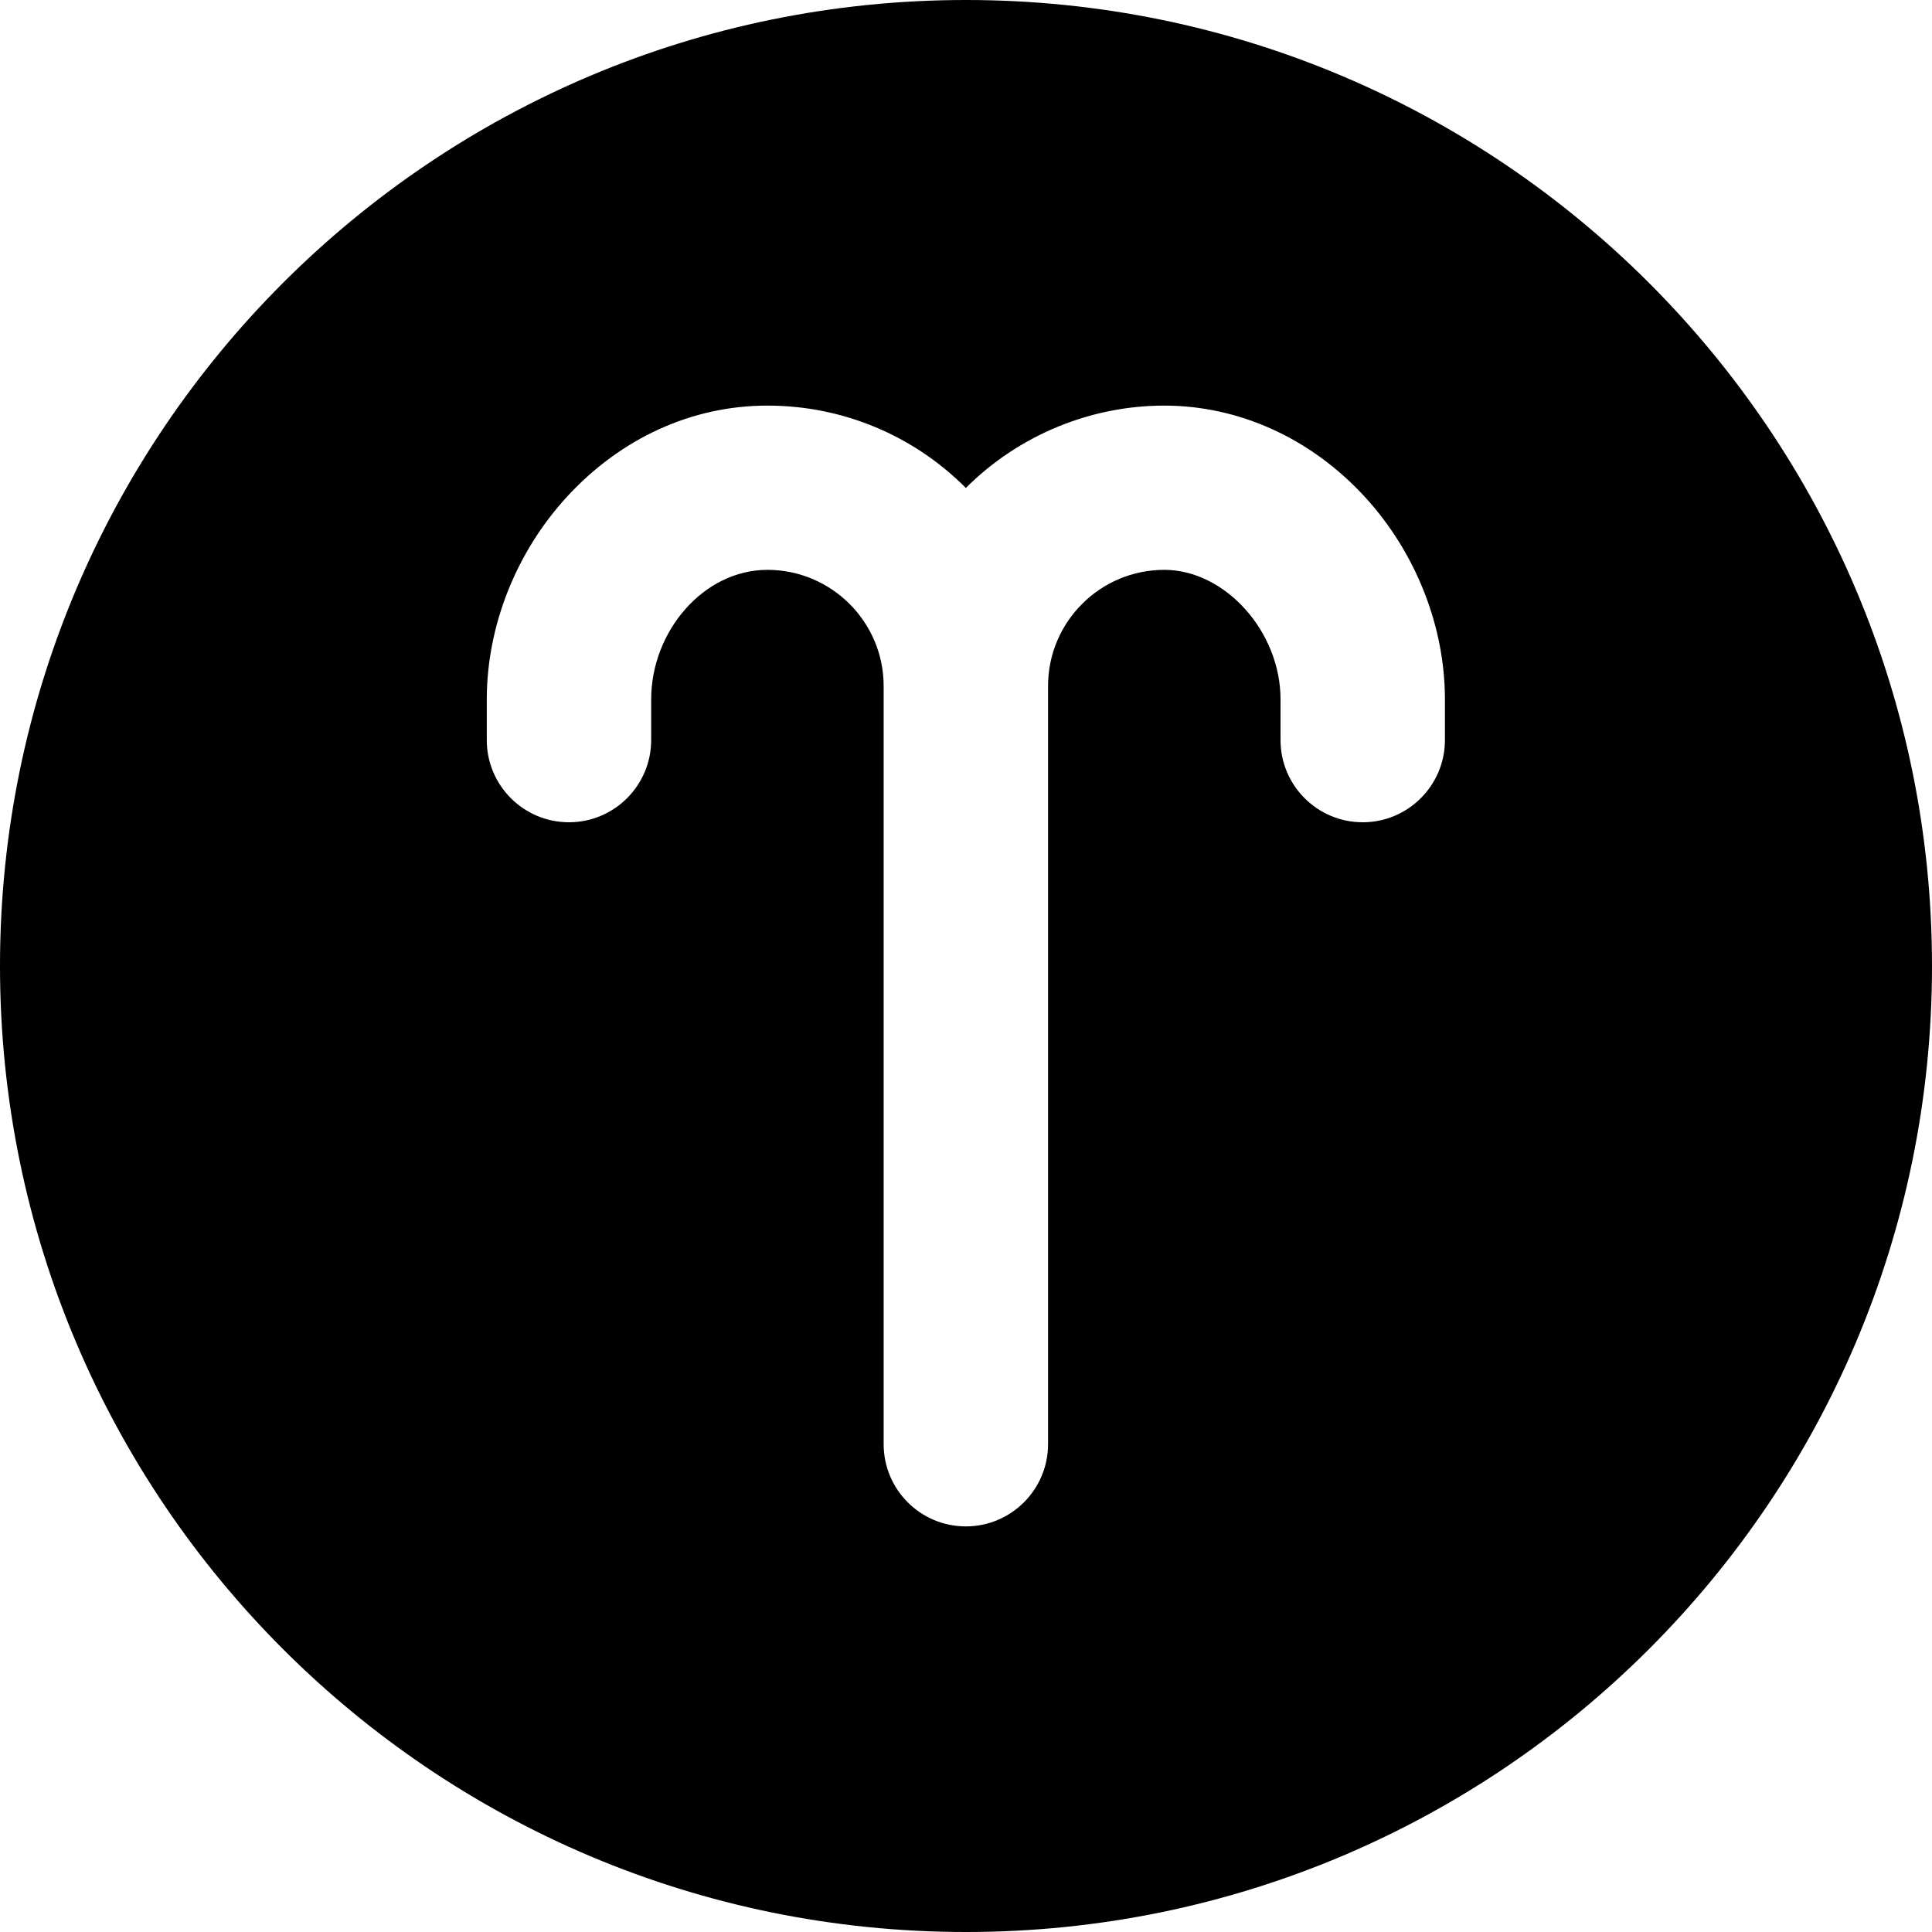
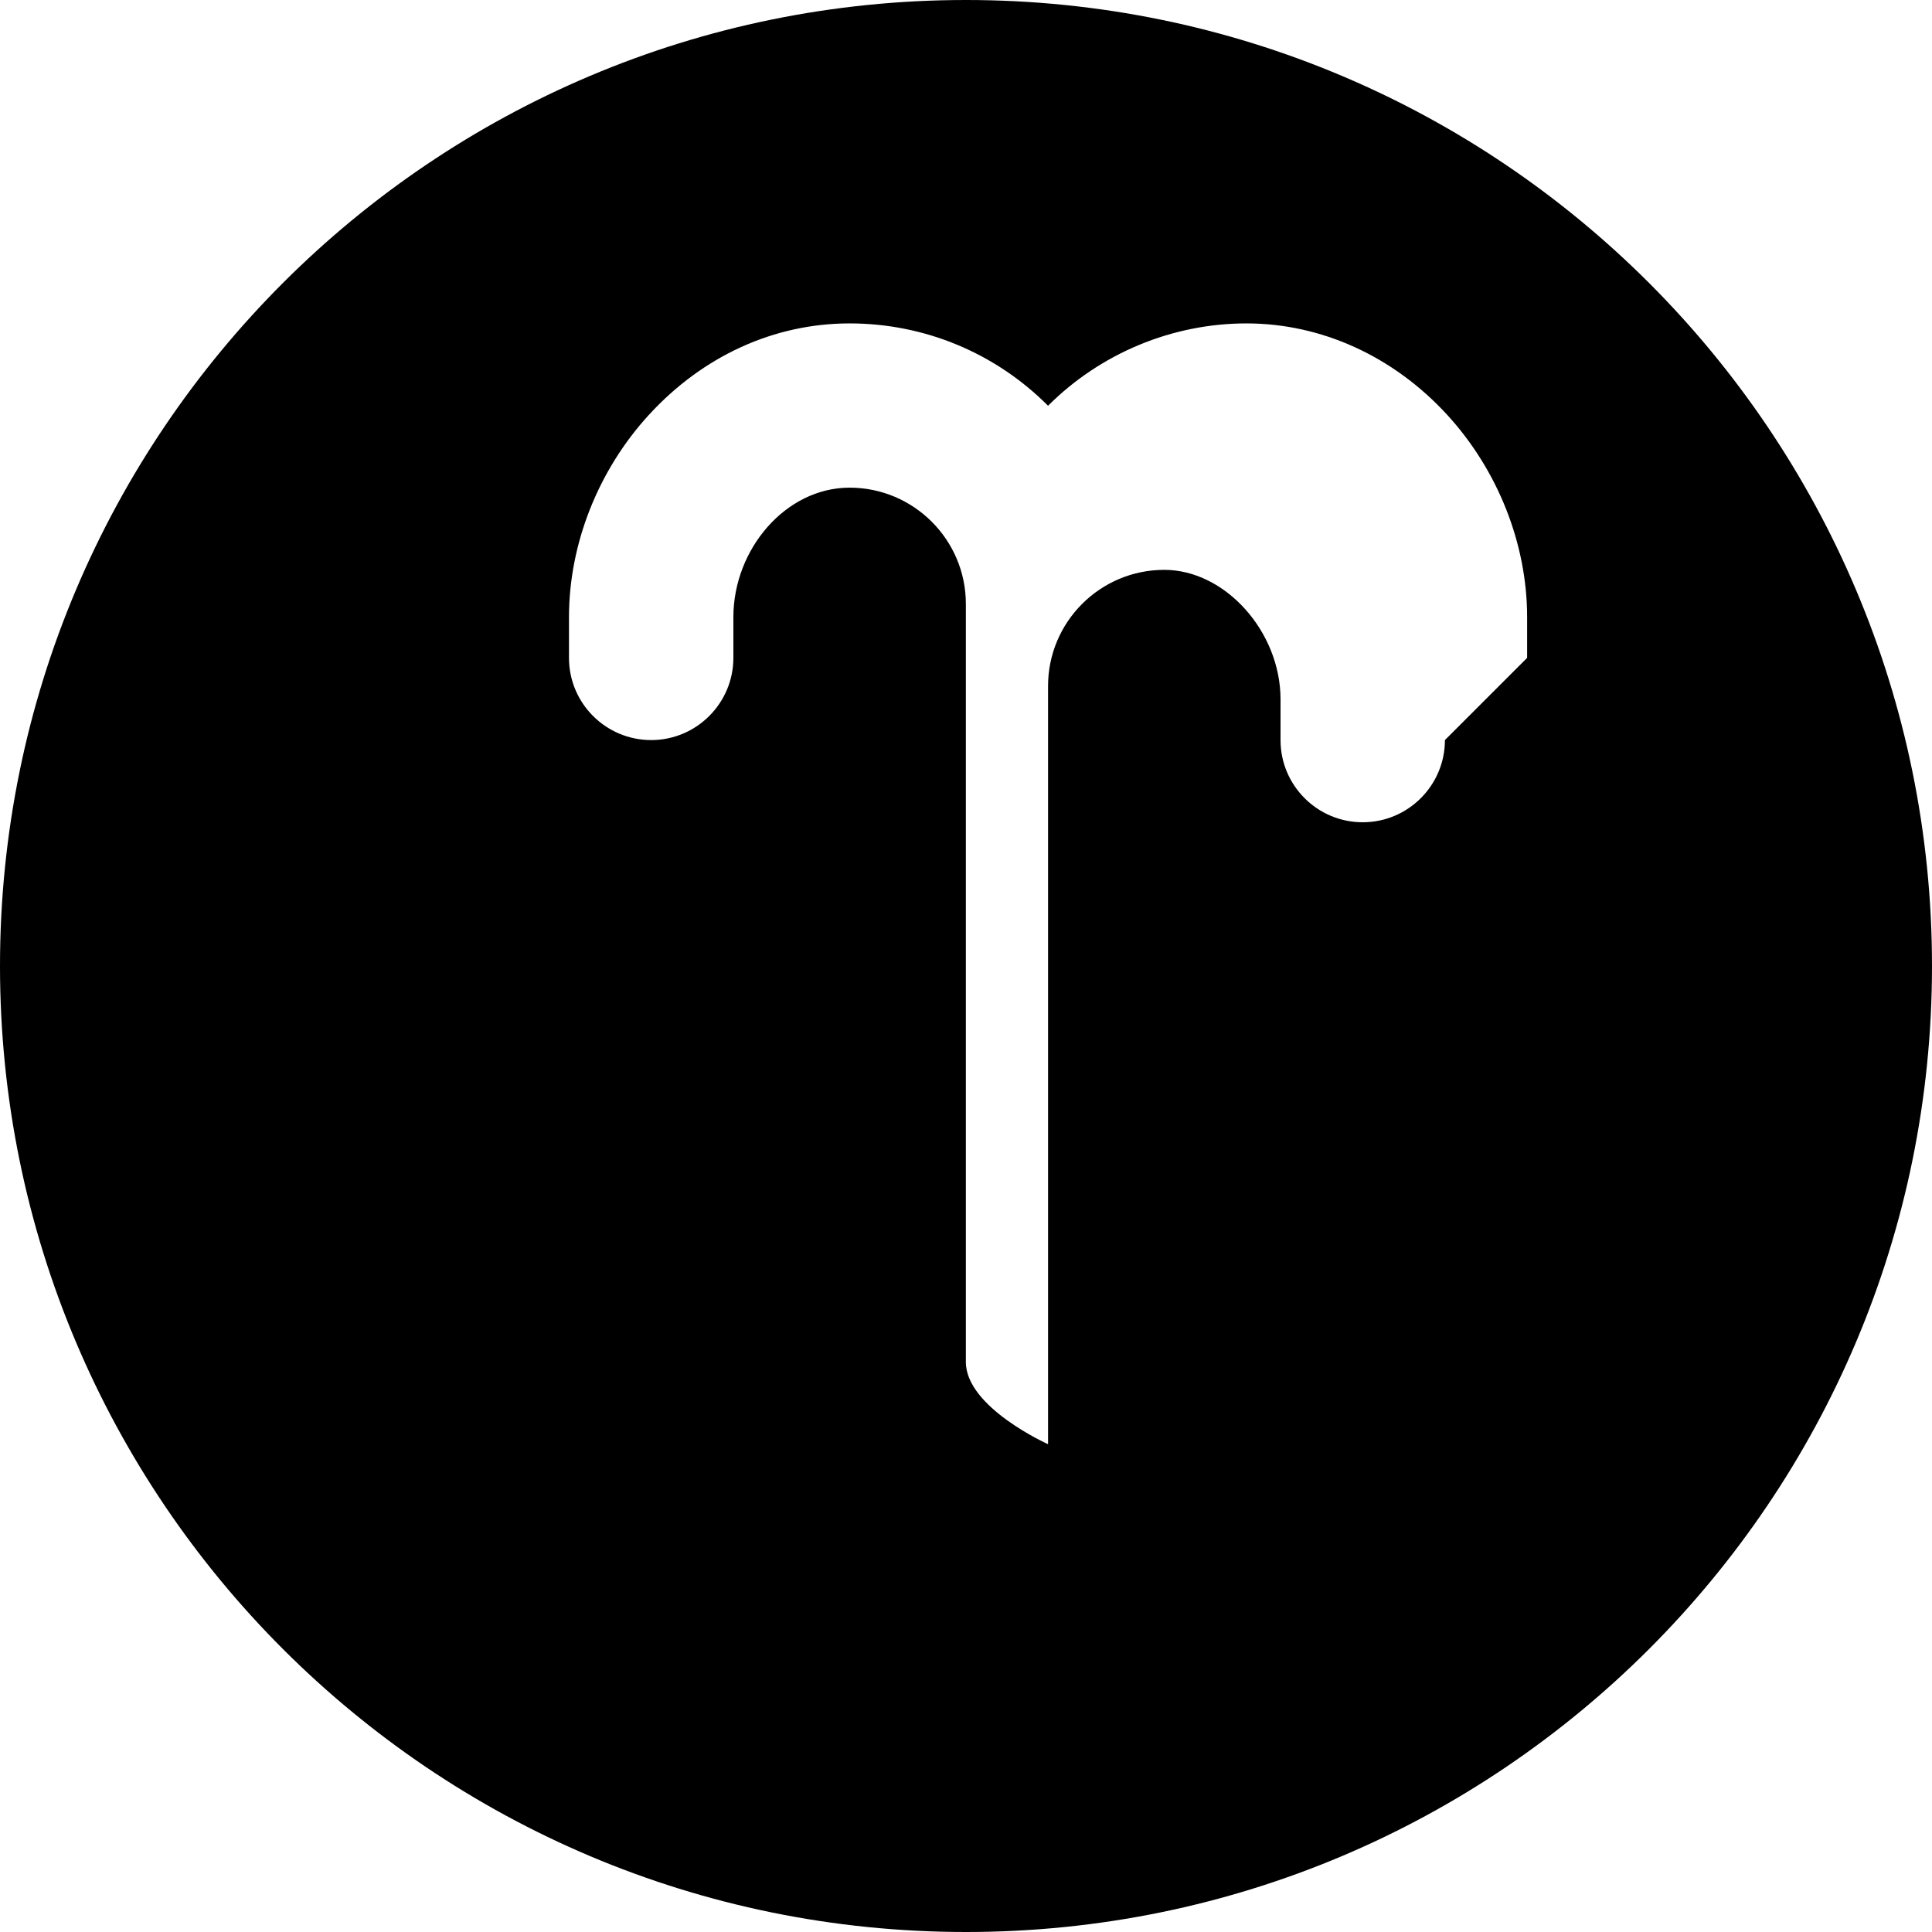
<svg xmlns="http://www.w3.org/2000/svg" id="b" width="46.85mm" height="46.85mm" viewBox="0 0 132.8 132.8">
  <g id="c">
-     <path d="m66.4,0C29.73,0,0,29.73,0,66.4s29.73,66.4,66.4,66.4,66.4-29.73,66.4-66.4S103.07,0,66.4,0Zm32.92,50.87c0,3.11-2.53,5.65-5.65,5.65s-5.65-2.53-5.65-5.65v-2.8c0-4.66-3.81-8.9-7.99-8.9-4.41,0-7.99,3.58-7.99,7.99v52.11c0,3.11-2.53,5.65-5.65,5.65s-5.65-2.53-5.65-5.65v-52.11c0-4.41-3.59-7.99-7.99-7.99s-7.99,4.24-7.99,8.9v2.8c0,3.11-2.53,5.65-5.65,5.65s-5.65-2.53-5.65-5.65v-2.8c0-5.02,2-10.09,5.49-13.9,3.72-4.06,8.62-6.29,13.8-6.29s10.04,2.05,13.64,5.66c3.6-3.6,8.53-5.66,13.64-5.66s10.08,2.23,13.8,6.29c3.49,3.81,5.49,8.88,5.49,13.9v2.8Z" />
+     <path d="m66.4,0C29.73,0,0,29.73,0,66.4s29.73,66.4,66.4,66.4,66.4-29.73,66.4-66.4S103.07,0,66.4,0Zm32.92,50.87c0,3.11-2.53,5.65-5.65,5.65s-5.65-2.53-5.65-5.65v-2.8c0-4.66-3.81-8.9-7.99-8.9-4.41,0-7.99,3.58-7.99,7.99v52.11s-5.65-2.53-5.65-5.65v-52.11c0-4.41-3.59-7.99-7.99-7.99s-7.99,4.24-7.99,8.9v2.8c0,3.11-2.53,5.65-5.65,5.65s-5.65-2.53-5.65-5.65v-2.8c0-5.02,2-10.09,5.49-13.9,3.72-4.06,8.62-6.29,13.8-6.29s10.04,2.05,13.64,5.66c3.6-3.6,8.53-5.66,13.64-5.66s10.08,2.23,13.8,6.29c3.49,3.81,5.49,8.88,5.49,13.9v2.8Z" />
  </g>
</svg>